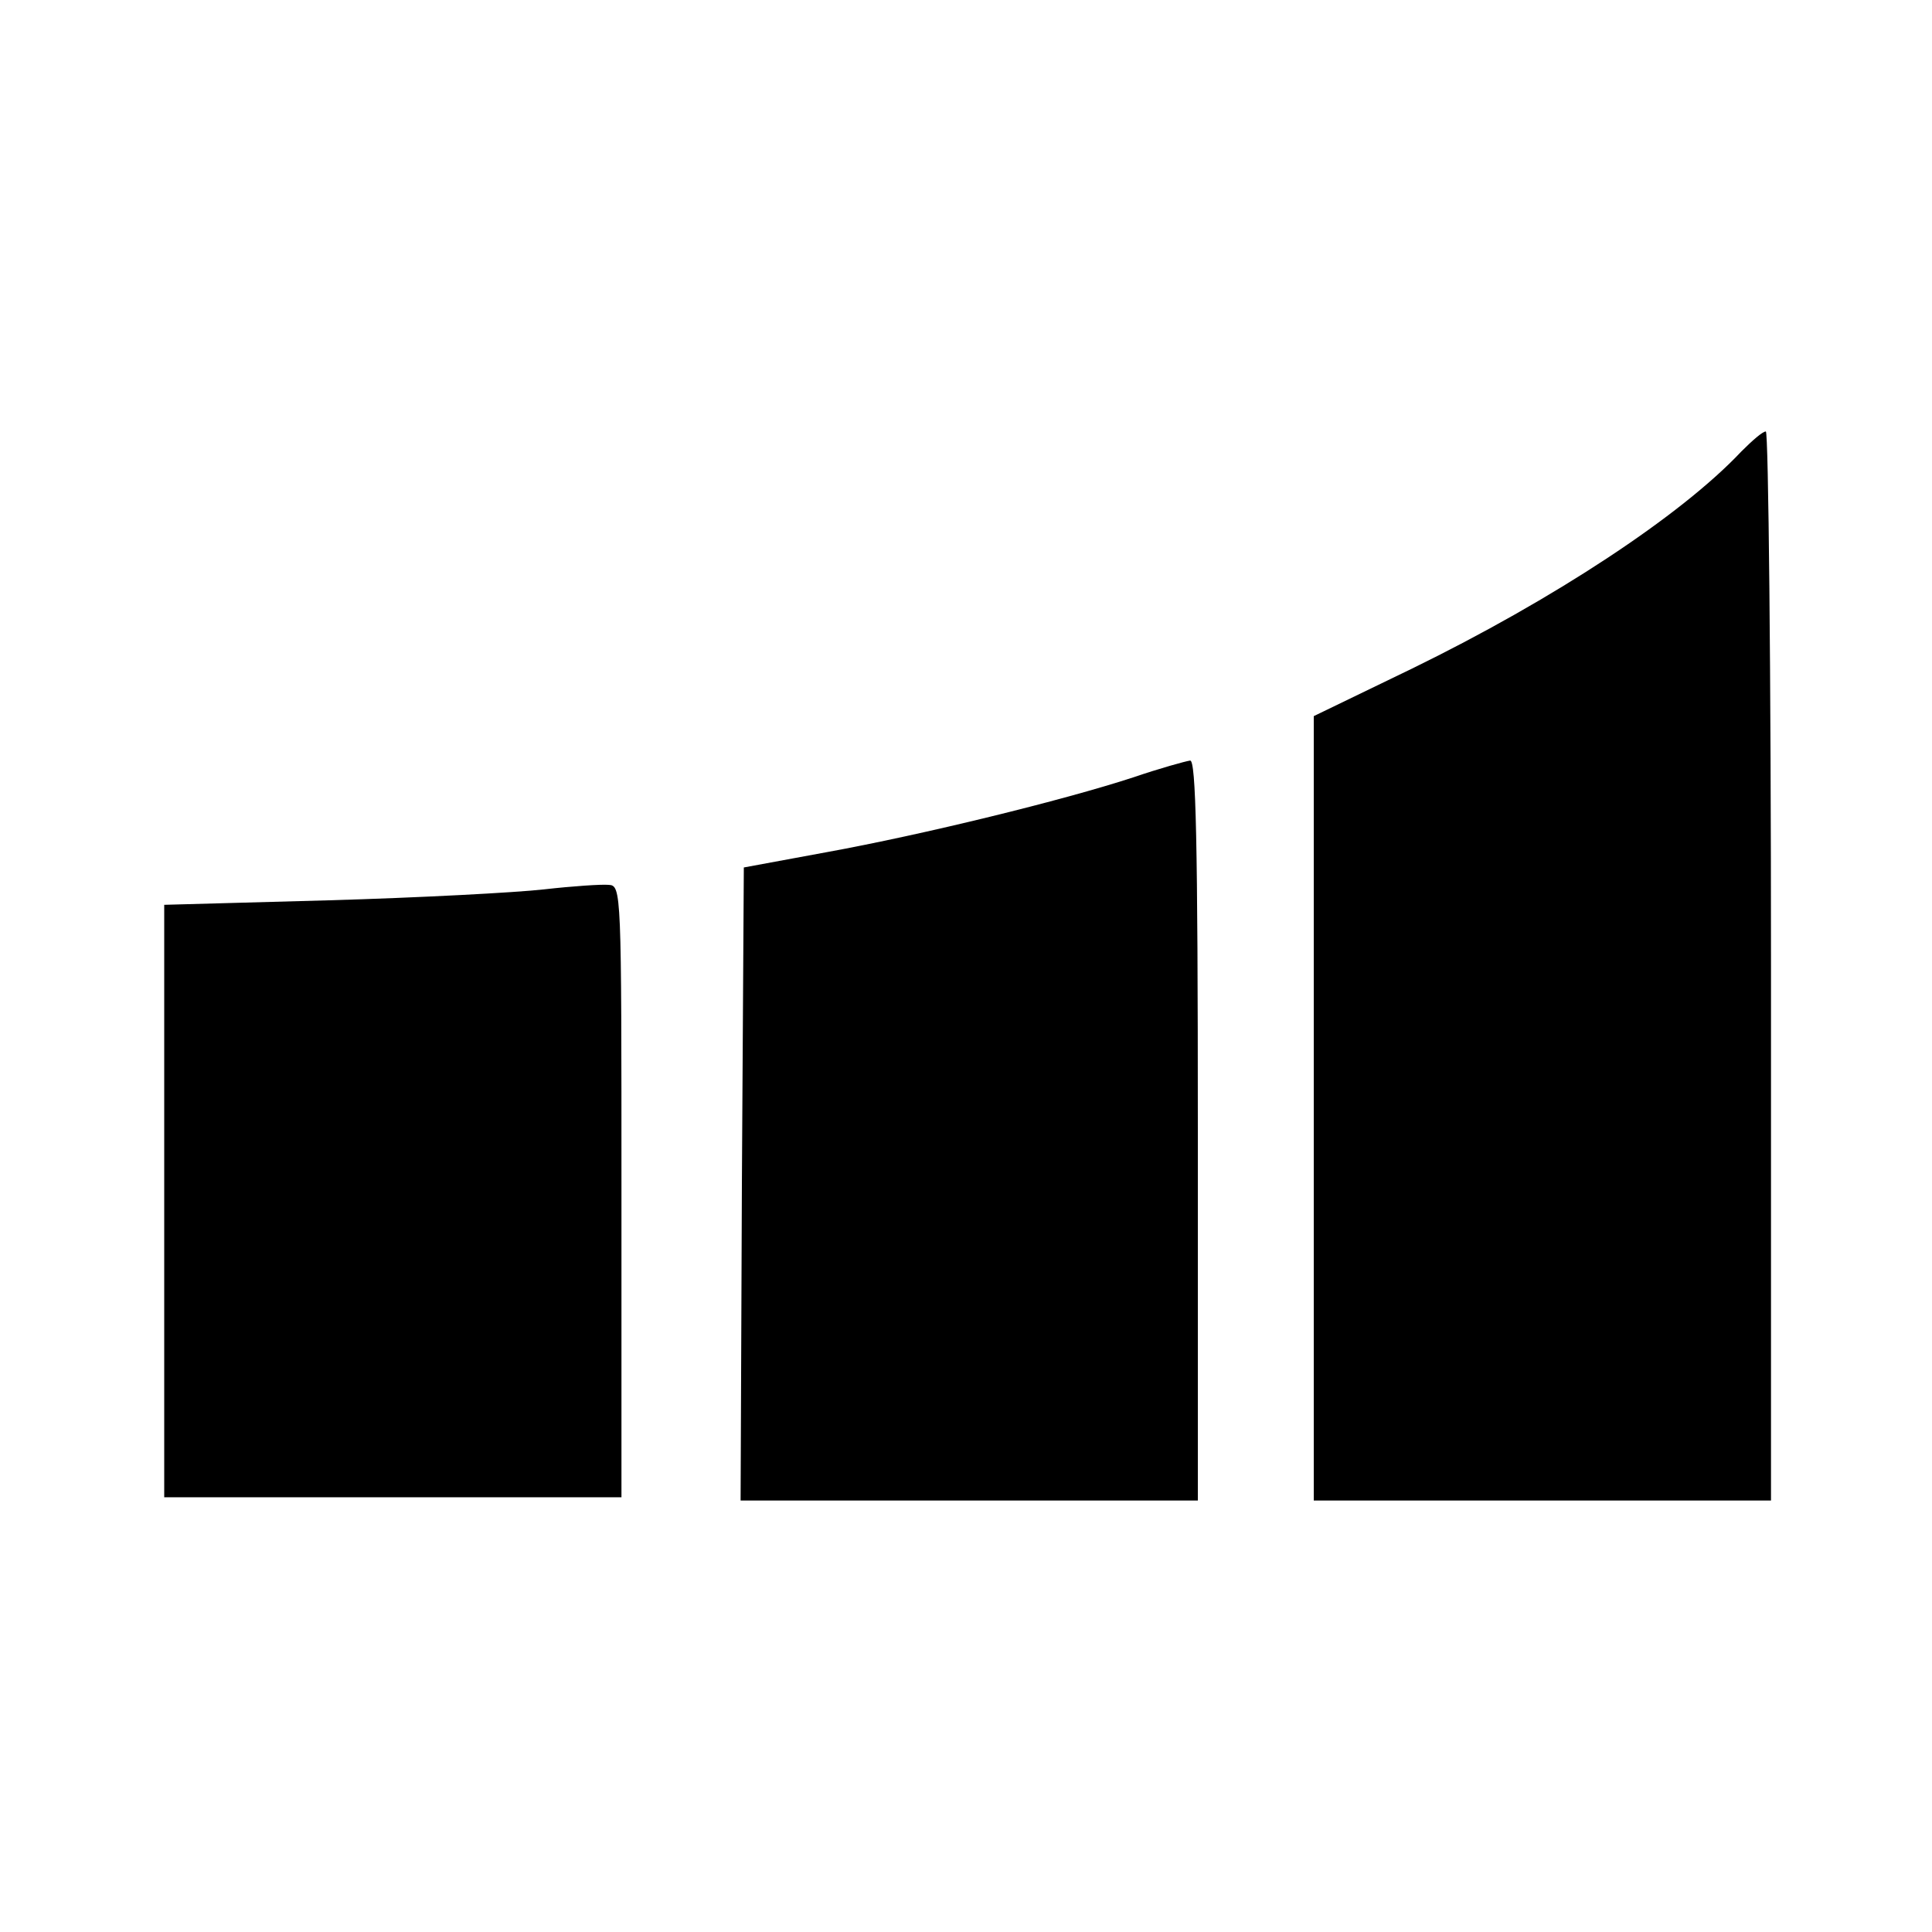
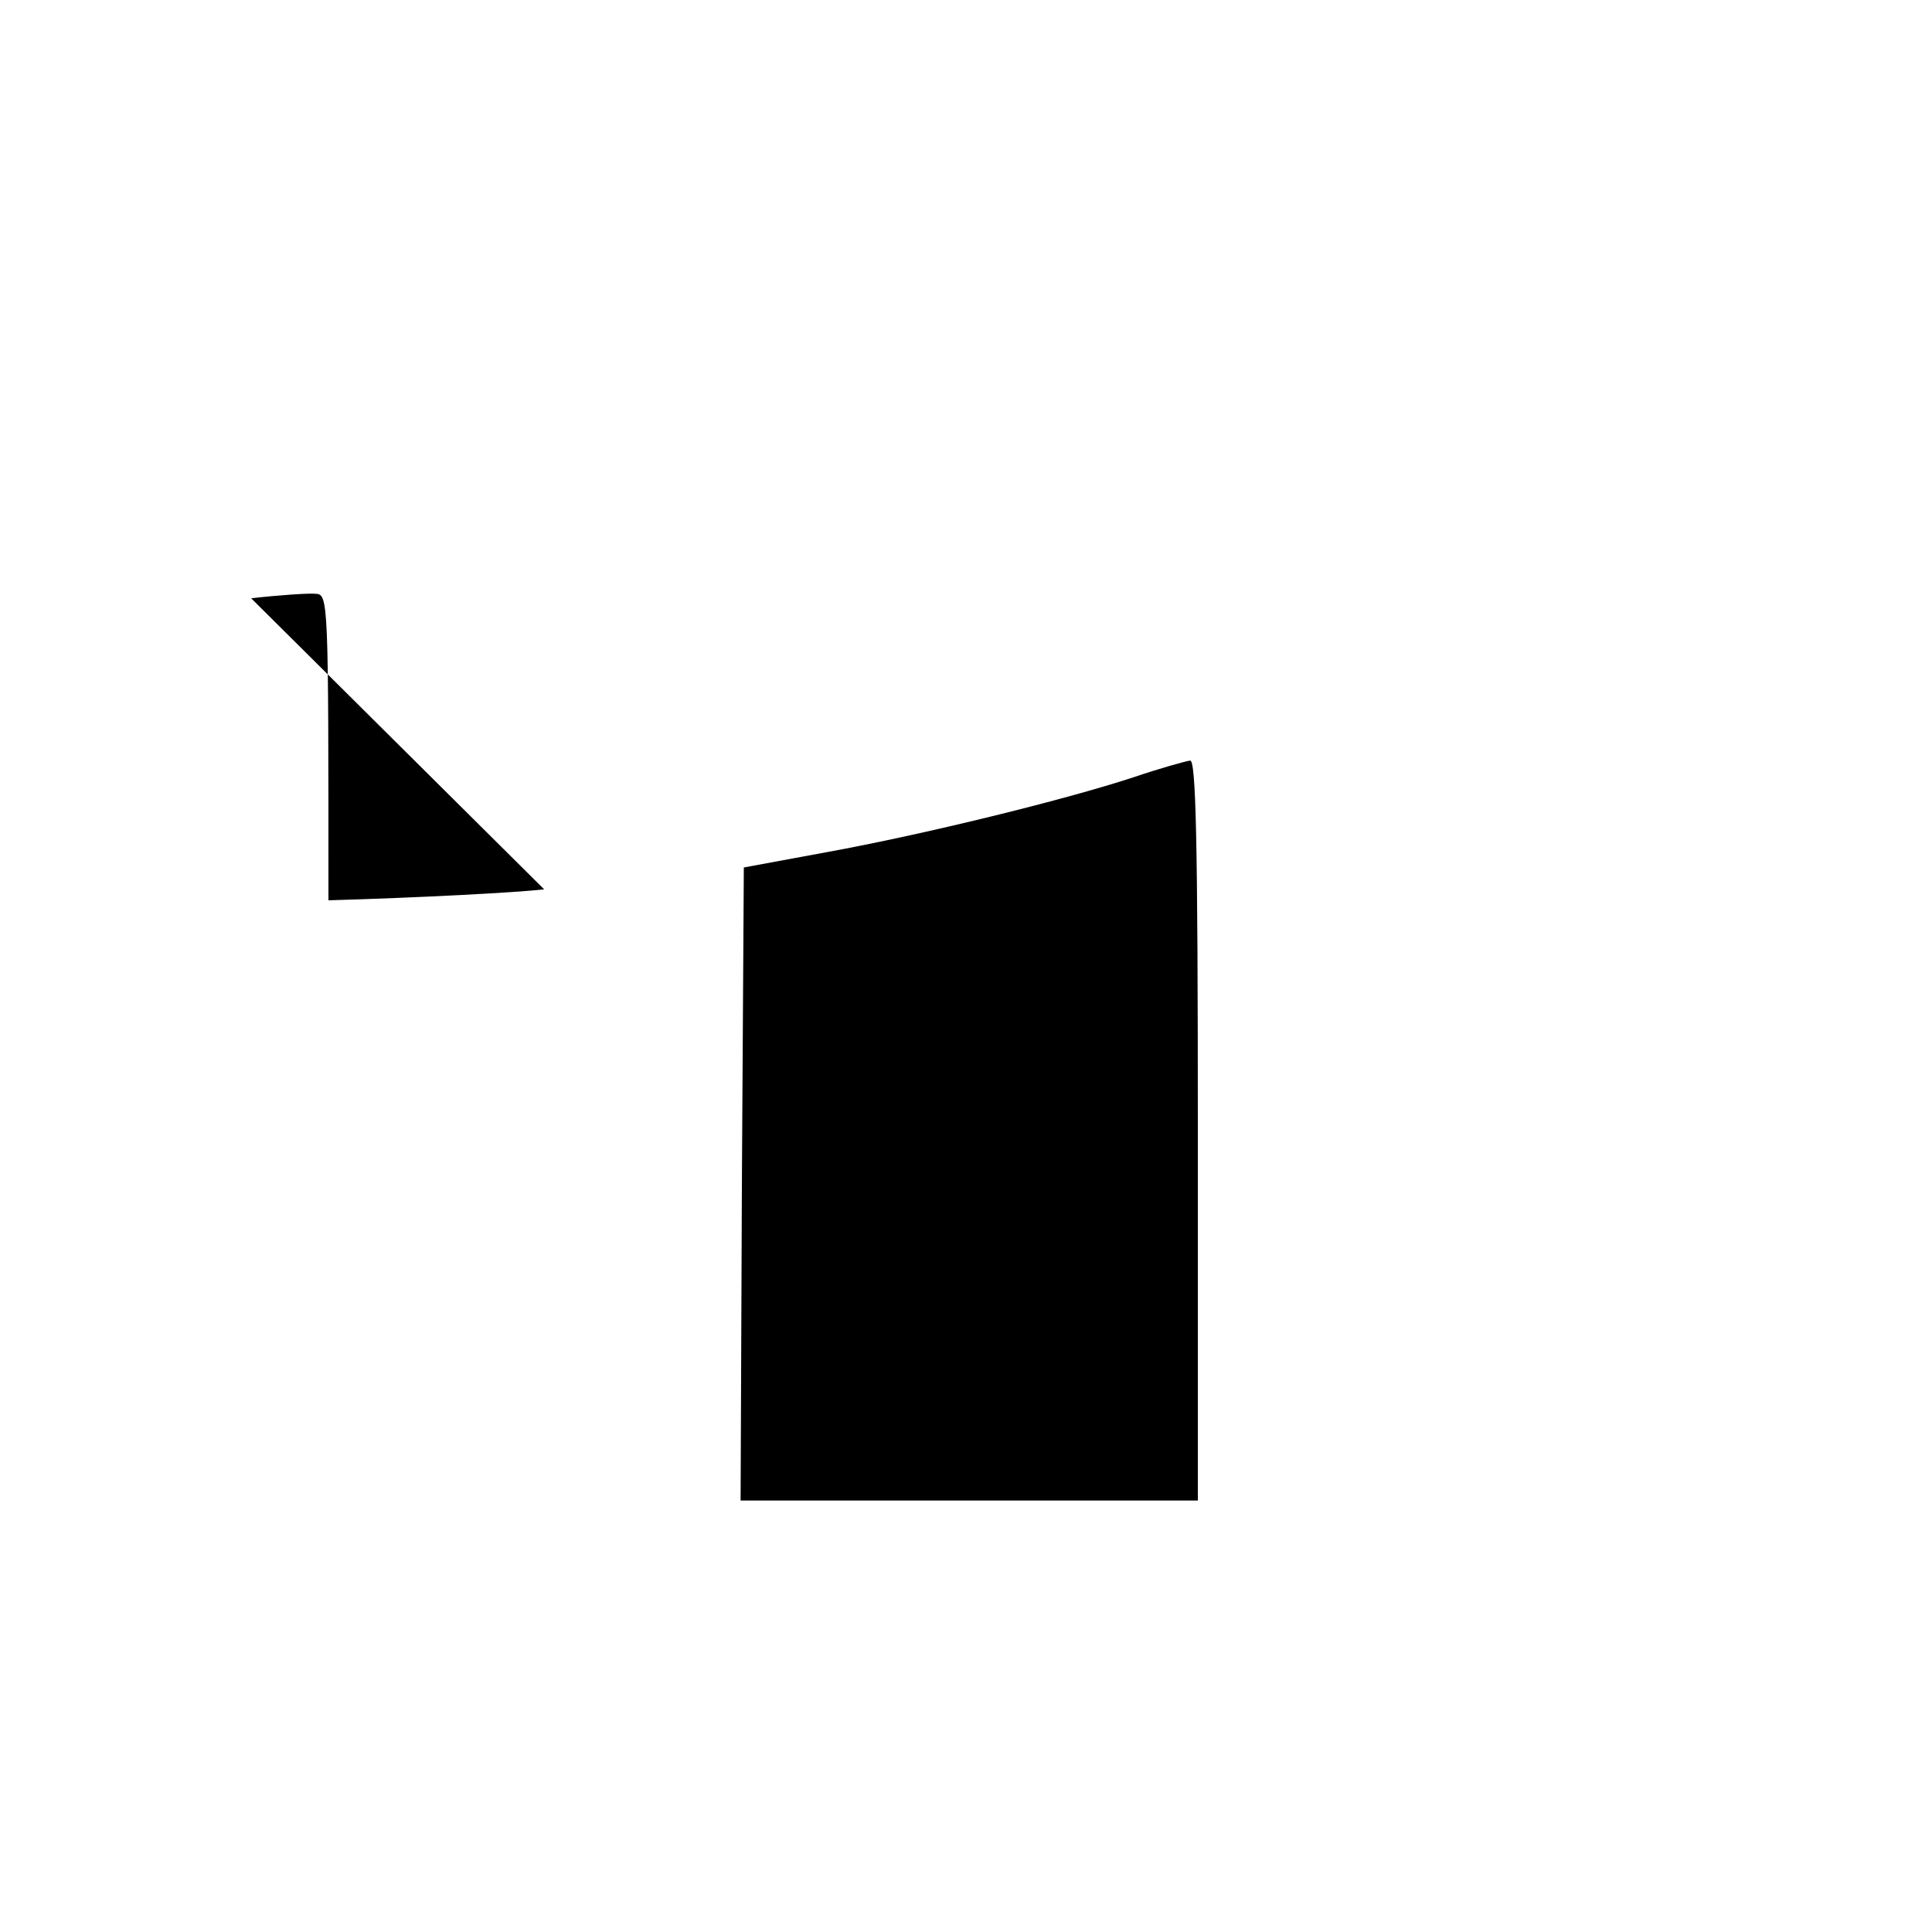
<svg xmlns="http://www.w3.org/2000/svg" version="1.0" width="300pt" height="300pt" viewBox="0 0 300 300" preserveAspectRatio="xMidYMid meet">
  <g transform="translate(0,300) scale(0.1,-0.1)" fill="#000000" stroke="none">
-     <path d="M2704 2299 c-94 -100 -292 -230 -511 -337 l-153 -74 0 -609 0 -609 355 0 355 0 0 830 c0 457 -4 830 -8 830 -5 0 -21 -14 -38 -31z" />
    <path d="M1760 1793 c-110 -36 -327 -89 -475 -116 l-130 -24 -3 -491 -2 -492 355 0 355 0 0 575 c0 454 -3 575 -12 574 -7 -1 -47 -12 -88 -26z" />
-     <path d="M845 1619 c-44 -5 -195 -13 -335 -17 l-255 -7 0 -460 0 -460 355 0 355 0 0 475 c0 468 0 475 -20 476 -11 1 -56 -2 -100 -7z" />
+     <path d="M845 1619 c-44 -5 -195 -13 -335 -17 c0 468 0 475 -20 476 -11 1 -56 -2 -100 -7z" />
  </g>
</svg>